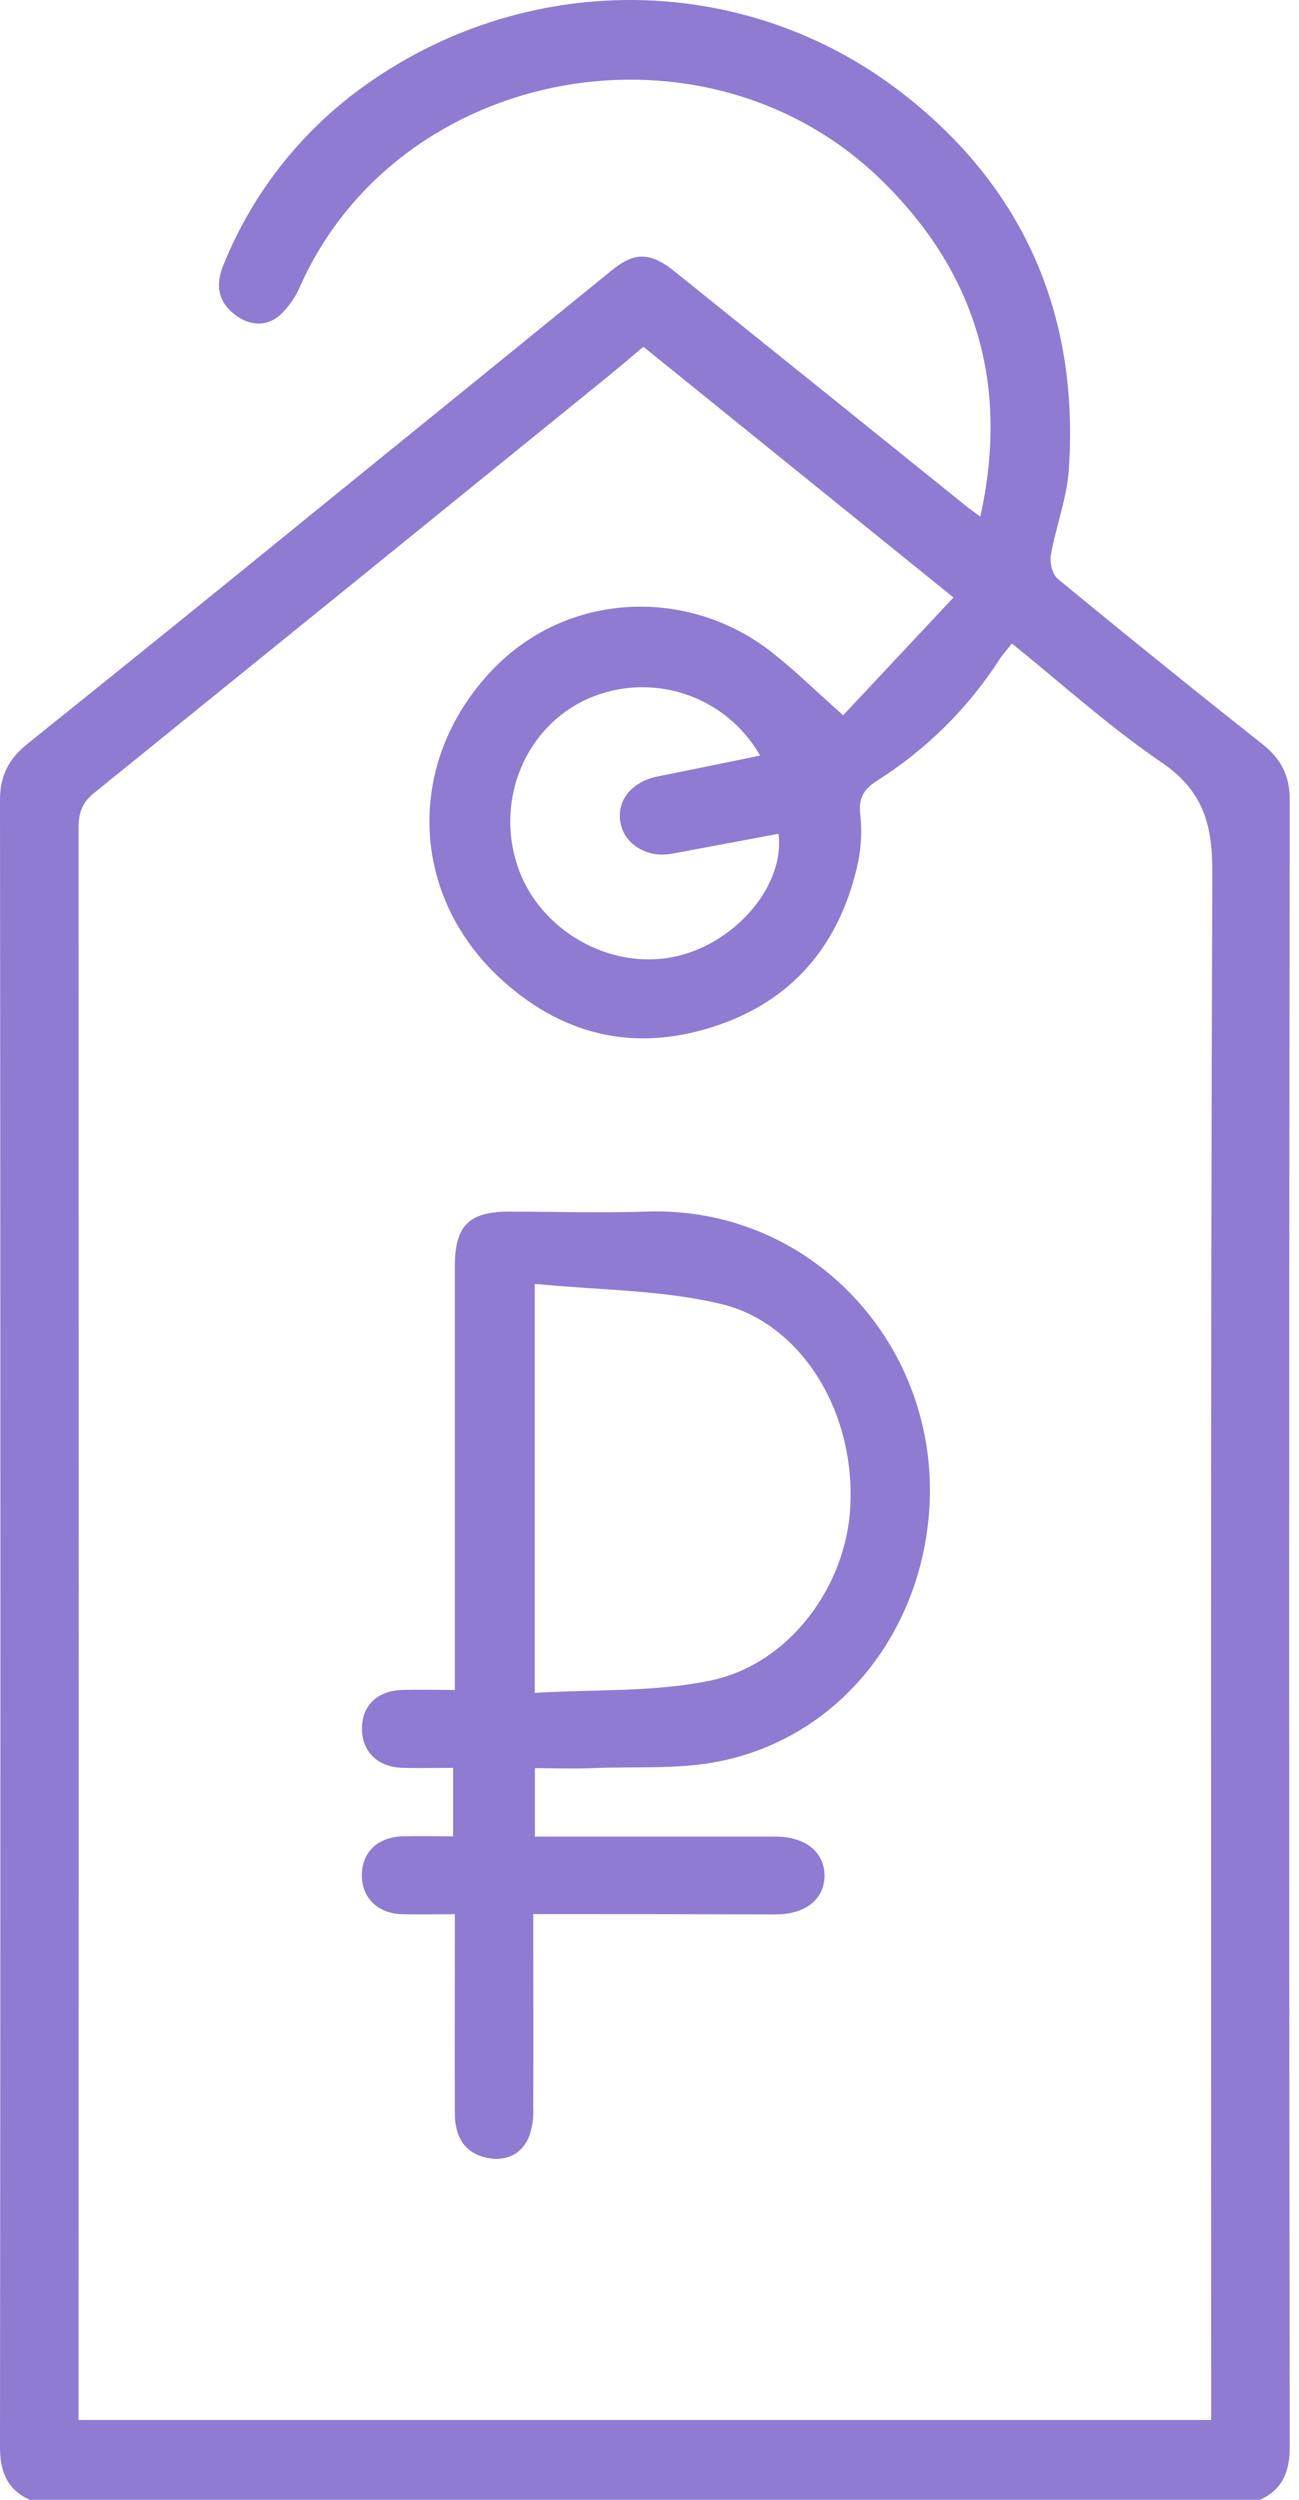
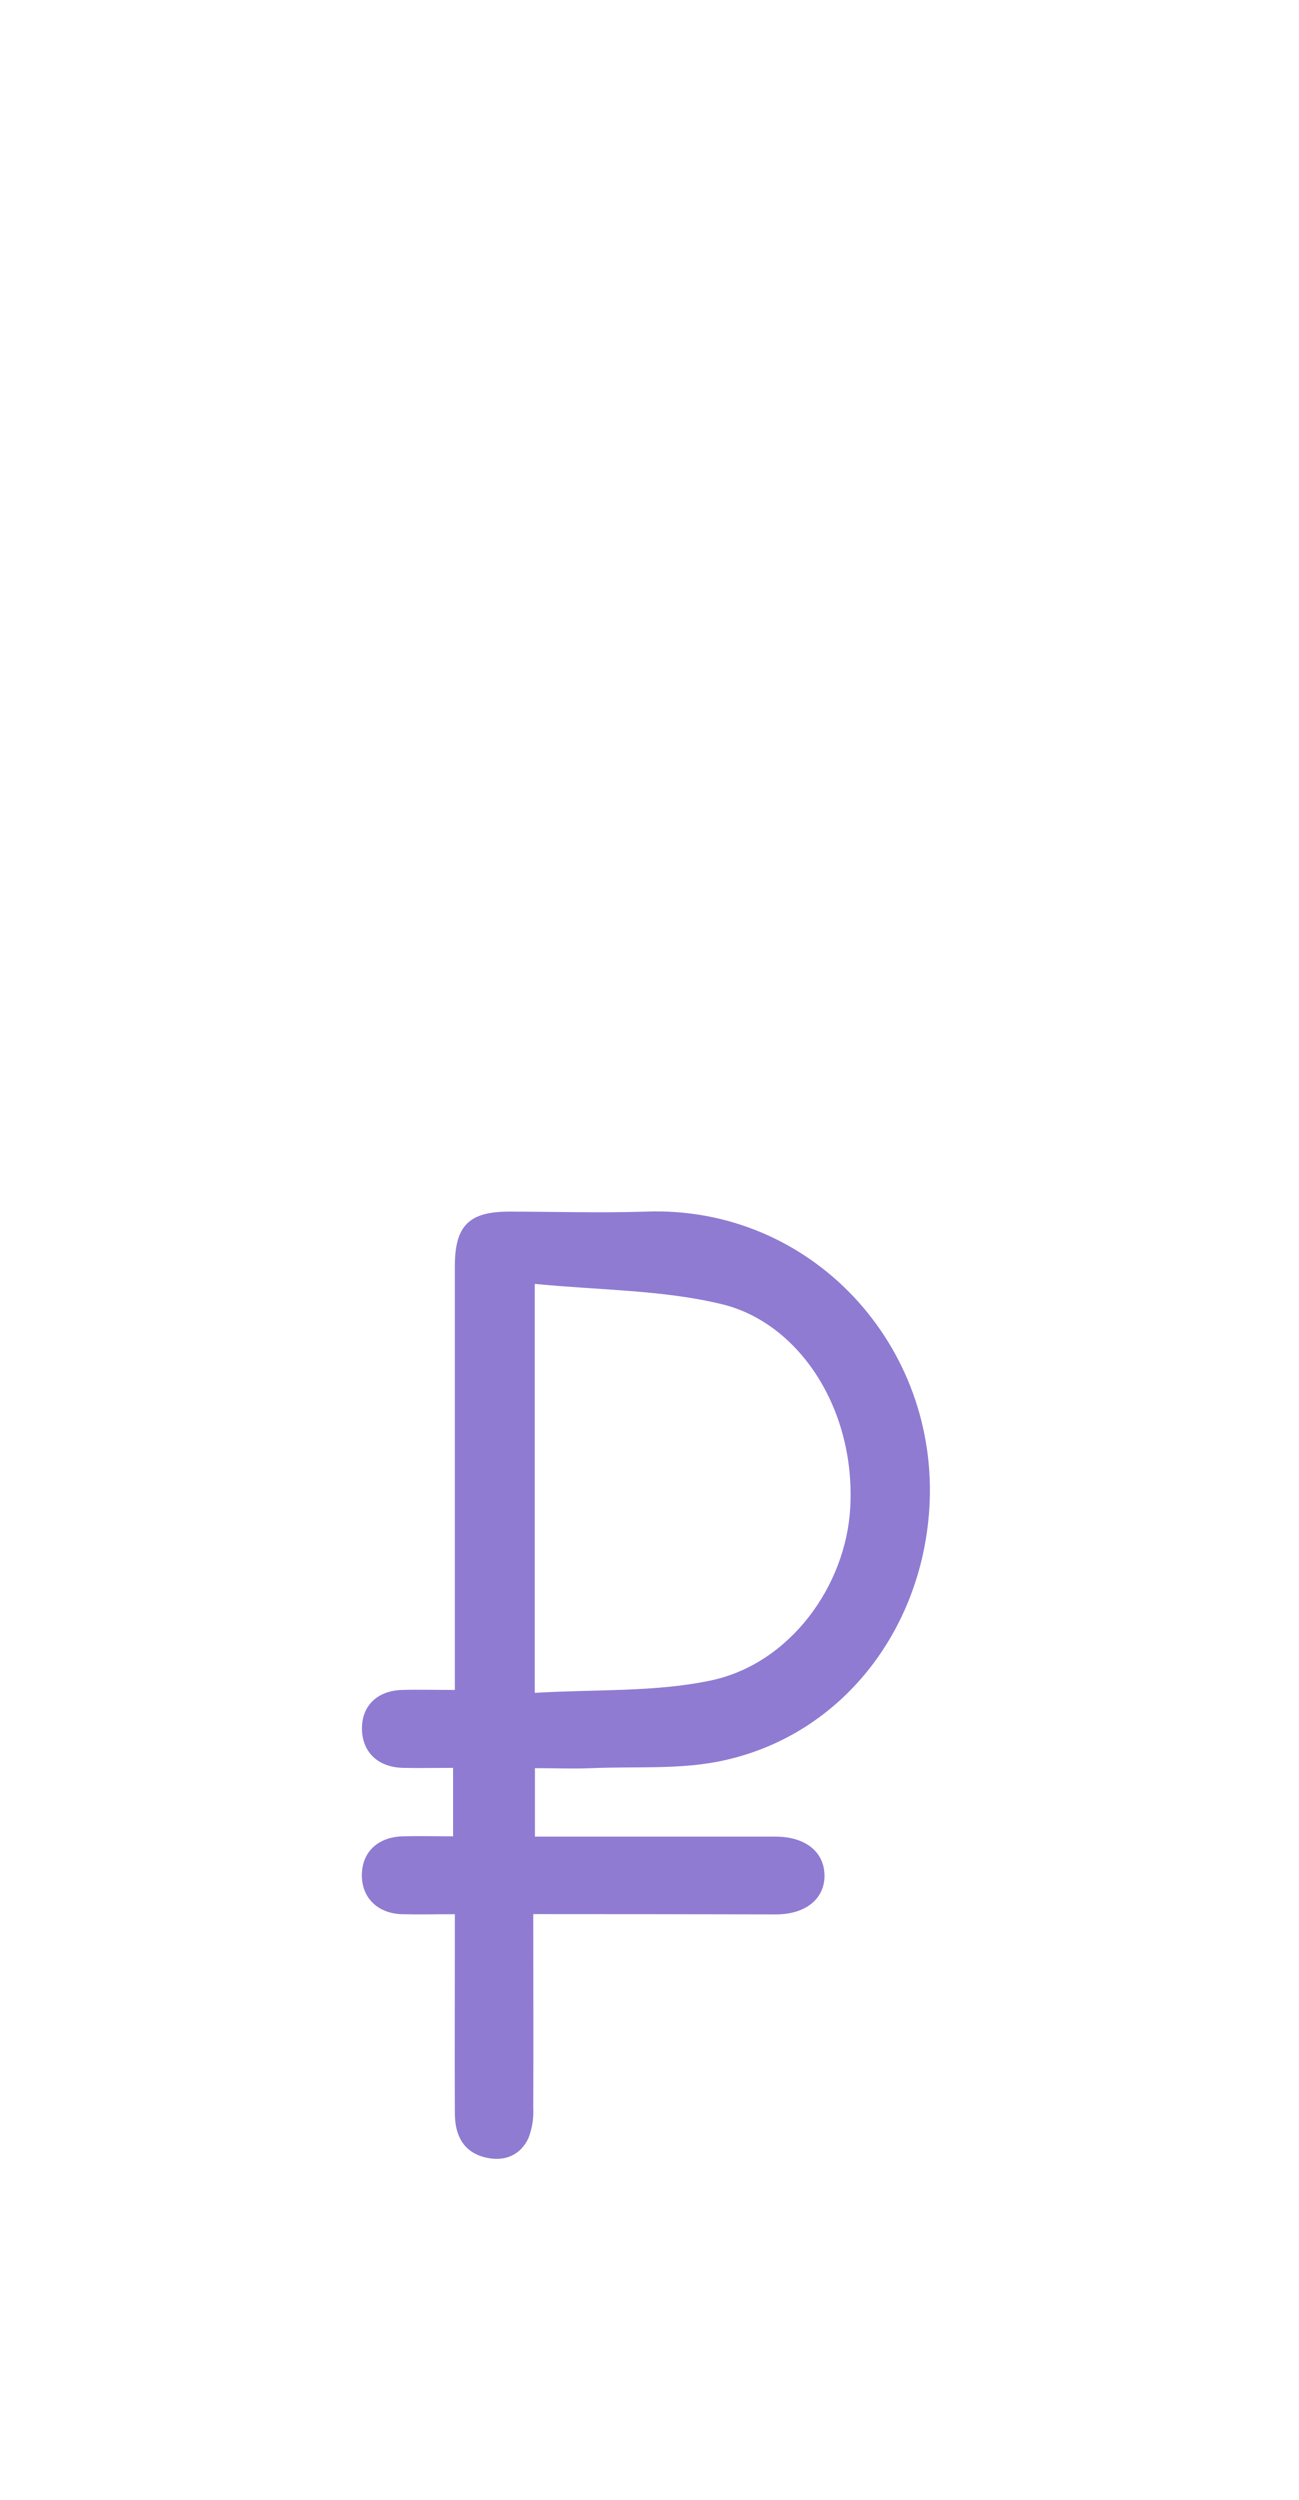
<svg xmlns="http://www.w3.org/2000/svg" width="39" height="75" viewBox="0 0 39 75" fill="none">
-   <path d="M0.892 75C0.216 74.686 0 74.162 0 73.42C0.017 56.946 0.017 40.472 0 23.999C0 23.266 0.266 22.766 0.82 22.32C3.821 19.913 6.815 17.494 9.799 15.064C12.657 12.749 15.513 10.431 18.366 8.111C19.057 7.55 19.53 7.563 20.253 8.144C23.178 10.492 26.101 12.842 29.023 15.196C29.131 15.284 29.247 15.363 29.432 15.498C30.312 11.537 29.297 8.188 26.498 5.438C21.227 0.251 11.992 1.936 9.015 8.579C8.875 8.912 8.666 9.212 8.401 9.459C7.985 9.817 7.49 9.771 7.055 9.443C6.529 9.045 6.468 8.523 6.711 7.943C7.565 5.829 8.994 3.997 10.835 2.652C15.713 -0.91 22.314 -0.902 27.08 2.787C30.748 5.624 32.405 9.462 32.089 14.094C32.03 14.956 31.701 15.795 31.55 16.653C31.511 16.877 31.597 17.239 31.758 17.367C33.791 19.041 35.838 20.693 37.899 22.324C38.454 22.764 38.722 23.253 38.721 23.999C38.7 40.473 38.7 56.947 38.721 73.42C38.721 74.162 38.505 74.686 37.829 75H0.892ZM19.316 10.403C18.924 10.732 18.575 11.034 18.214 11.326C13.087 15.486 7.956 19.642 2.82 23.795C2.445 24.098 2.359 24.412 2.359 24.853C2.365 40.519 2.365 56.186 2.359 71.852V72.603H36.363V71.594C36.363 56.438 36.341 41.285 36.398 26.129C36.398 24.686 36.095 23.704 34.862 22.865C33.3 21.802 31.887 20.518 30.381 19.308C30.224 19.51 30.087 19.651 29.992 19.808C29.048 21.263 27.8 22.495 26.334 23.421C25.924 23.684 25.779 23.947 25.826 24.422C25.879 24.883 25.862 25.349 25.776 25.805C25.276 28.192 23.936 29.926 21.604 30.741C19.206 31.578 17.004 31.139 15.1 29.429C12.287 26.904 12.154 22.881 14.752 20.13C17.018 17.728 20.665 17.602 23.172 19.569C23.87 20.116 24.506 20.743 25.314 21.46L28.626 17.926L19.316 10.403ZM22.822 22.669C22.322 21.793 21.514 21.133 20.555 20.82C19.597 20.506 18.555 20.56 17.634 20.971C15.777 21.812 14.869 23.991 15.54 25.988C16.186 27.916 18.327 29.134 20.291 28.694C22.129 28.283 23.574 26.521 23.372 25.015C22.305 25.214 21.237 25.416 20.168 25.614C19.446 25.748 18.77 25.349 18.636 24.718C18.49 24.036 18.952 23.454 19.744 23.295C20.759 23.094 21.762 22.884 22.822 22.669Z" fill="#8F7BD2" />
  <path d="M16.01 57.427C16.01 59.437 16.018 61.336 16.01 63.236C16.027 63.549 15.977 63.861 15.864 64.153C15.613 64.678 15.13 64.862 14.573 64.728C13.896 64.564 13.659 64.046 13.656 63.408C13.649 61.675 13.656 59.943 13.656 58.21V57.43C13.078 57.43 12.57 57.443 12.064 57.43C11.331 57.405 10.858 56.93 10.864 56.248C10.87 55.565 11.345 55.114 12.092 55.093C12.579 55.08 13.065 55.093 13.603 55.093V53.039C13.098 53.039 12.592 53.051 12.089 53.039C11.344 53.017 10.877 52.565 10.867 51.876C10.857 51.186 11.316 50.726 12.067 50.702C12.573 50.686 13.081 50.702 13.656 50.702V49.846C13.656 45.893 13.656 41.94 13.656 37.987C13.656 36.778 14.077 36.354 15.27 36.351C16.638 36.351 18.007 36.395 19.377 36.351C24.356 36.16 28.226 40.372 27.9 45.285C27.66 48.921 25.277 52.024 21.761 52.809C20.474 53.102 19.1 52.991 17.765 53.048C17.209 53.072 16.653 53.048 16.06 53.048V55.102H16.822C18.973 55.102 21.125 55.102 23.276 55.102C24.178 55.102 24.743 55.554 24.754 56.262C24.764 56.971 24.183 57.436 23.295 57.436C20.882 57.43 18.498 57.427 16.01 57.427ZM16.055 38.519V50.789C17.862 50.679 19.646 50.773 21.335 50.419C23.721 49.919 25.398 47.575 25.527 45.235C25.691 42.255 23.98 39.69 21.683 39.131C19.893 38.695 17.992 38.711 16.055 38.519Z" fill="#8F7BD2" />
</svg>